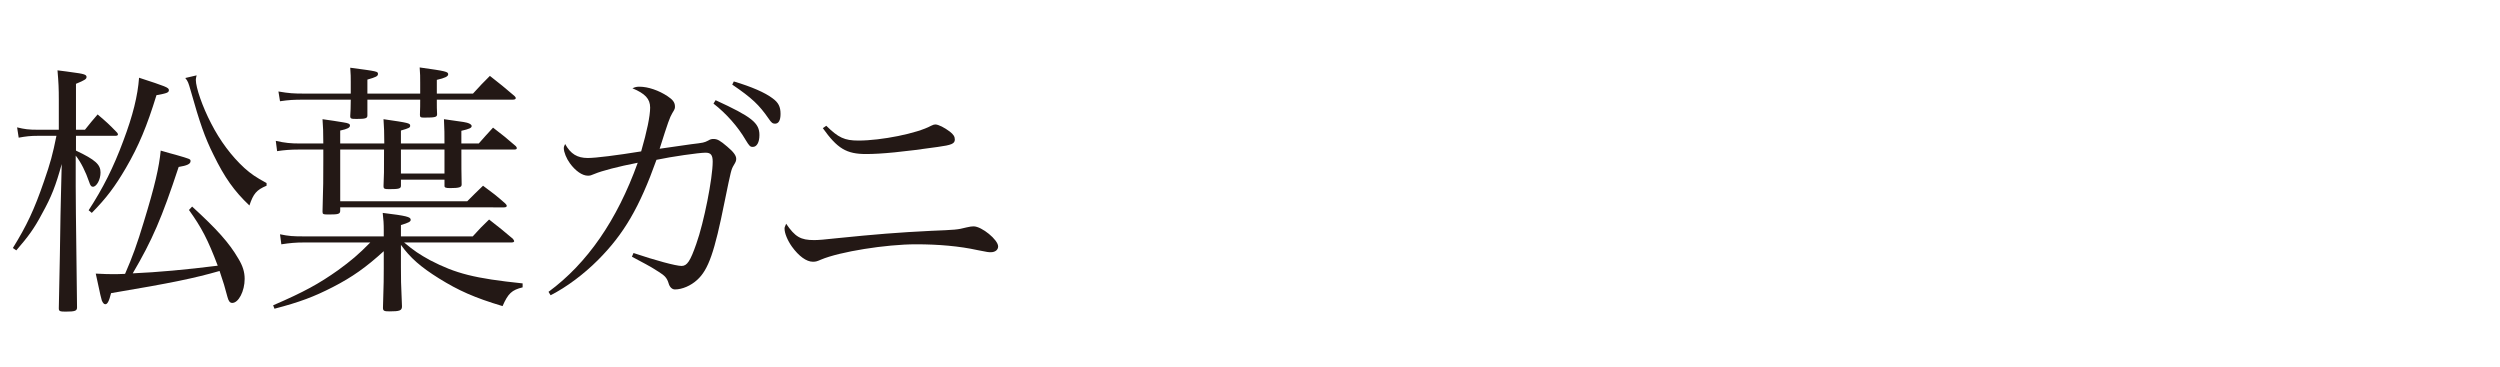
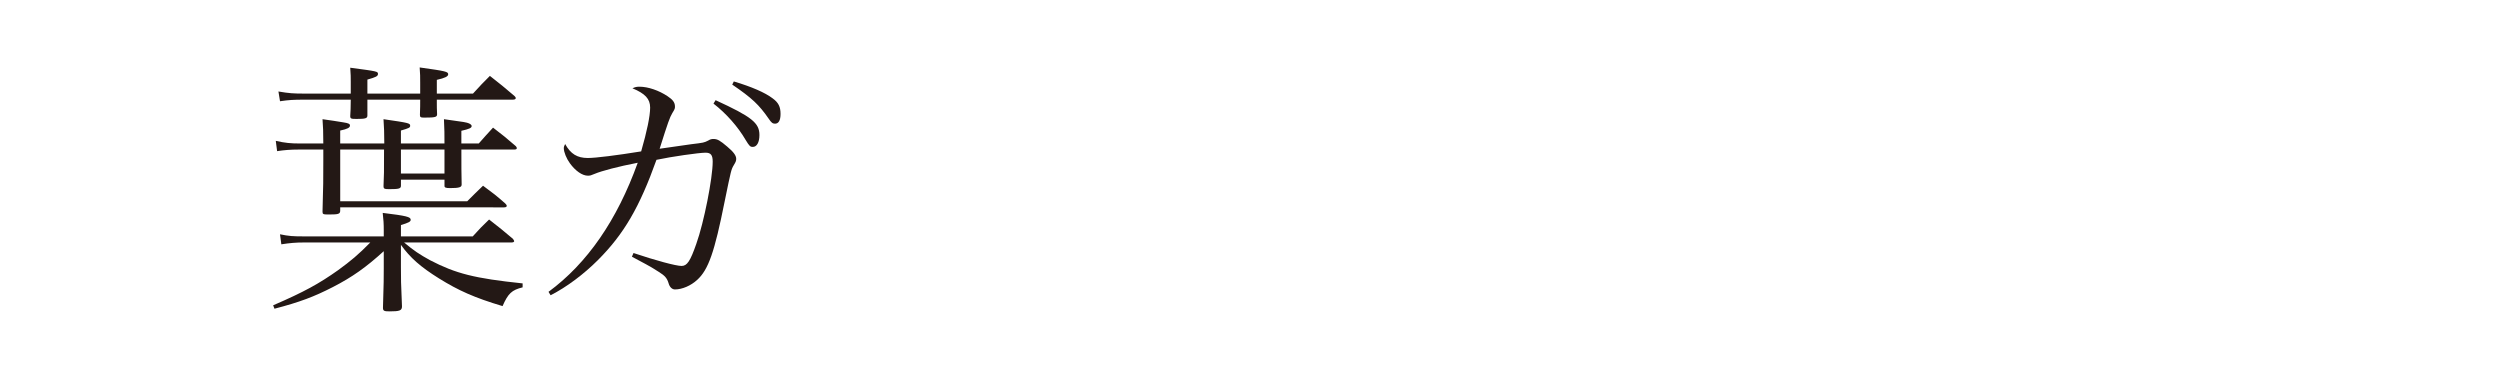
<svg xmlns="http://www.w3.org/2000/svg" version="1.1" id="レイヤー_1" x="0px" y="0px" width="340.88px" height="50px" viewBox="0 0 340.88 50" enable-background="new 0 0 340.88 50" xml:space="preserve">
  <g>
-     <path fill="#231815" d="M11.583,17.691c0.864-1.08,0.864-1.08,1.728-2.088c1.188,1.008,1.548,1.332,2.592,2.412   c0.144,0.143,0.18,0.252,0.18,0.324c0,0.107-0.108,0.18-0.36,0.18h-5.363v2.016c2.664,1.26,3.348,1.908,3.348,2.986   c0,0.973-0.54,1.945-1.044,1.945c-0.216,0-0.36-0.18-0.504-0.648c-0.468-1.367-1.116-2.699-1.836-3.6v4.211   c0,3.096,0.036,3.492,0.108,10.439c0.036,2.34,0.036,2.34,0.072,6.047c0,0.469-0.252,0.576-1.584,0.576   c-0.756,0-0.9-0.072-0.9-0.432c0,0,0-0.037,0-0.072c0.072-3.6,0.072-3.6,0.144-7.199c0.072-5.436,0.108-6.336,0.144-8.027   l0.108-4.391c-0.828,2.986-1.404,4.463-2.664,6.73c-1.08,2.053-1.908,3.168-3.528,5.039l-0.468-0.324   c1.872-3.023,2.916-5.219,4.248-9.105c0.864-2.484,1.188-3.672,1.692-6.191h-2.52c-1.043,0-1.62,0.072-2.627,0.252l-0.216-1.404   c1.043,0.252,1.548,0.324,2.843,0.324h2.844v-4.068c0-1.547-0.036-2.34-0.18-4.031c0.828,0.107,1.476,0.18,1.908,0.252   c1.691,0.217,2.052,0.324,2.052,0.648c0,0.287-0.216,0.432-1.44,0.936v6.264H11.583z M12.086,28.67   c1.944-2.988,3.384-5.832,4.716-9.432c1.332-3.527,1.979-6.191,2.16-8.639c3.635,1.188,4.067,1.332,4.067,1.691   c0,0.324-0.252,0.434-1.692,0.686c-1.296,4.211-2.412,6.91-4.175,9.934c-1.476,2.52-2.628,4.068-4.644,6.119L12.086,28.67z    M26.197,28.166c3.384,3.096,5.04,4.932,6.299,7.092c0.612,1.008,0.864,1.834,0.864,2.771c0,1.654-0.828,3.275-1.692,3.275   c-0.324,0-0.504-0.252-0.648-0.793c-0.324-1.26-0.576-2.088-1.08-3.563c-3.384,0.971-6.443,1.619-14.794,3.023   c-0.288,1.152-0.504,1.512-0.792,1.512c-0.18,0-0.324-0.18-0.468-0.504c-0.108-0.359-0.144-0.469-0.828-3.672   c1.296,0.072,1.8,0.072,2.412,0.072c0.36,0,0.792,0,1.584-0.037c1.008-2.303,1.656-4.104,2.556-7.09   c1.512-4.932,2.087-7.451,2.304-9.719c0.9,0.252,1.583,0.467,2.052,0.576c1.979,0.576,2.016,0.576,2.016,0.863   c0,0.396-0.504,0.611-1.62,0.791c-2.304,6.984-3.599,9.971-6.263,14.508c3.348-0.145,7.307-0.504,11.591-1.045   c-1.332-3.527-2.196-5.184-3.924-7.596L26.197,28.166z M26.809,10.275c-0.072,0.324-0.108,0.432-0.108,0.613   c0,1.043,0.9,3.67,2.088,5.939c1.188,2.338,2.771,4.463,4.535,6.082c0.936,0.828,1.512,1.225,3.024,2.053v0.359   c-1.368,0.576-1.8,1.08-2.34,2.699c-2.088-1.979-3.383-3.814-4.896-6.91c-1.188-2.377-1.872-4.355-3.131-8.82   c-0.288-1.008-0.36-1.223-0.72-1.654L26.809,10.275z" />
    <path fill="#231815" d="M52.327,31.514c0-1.115-0.036-1.477-0.144-2.484c3.24,0.396,3.816,0.541,3.816,0.936   c0,0.252-0.252,0.396-1.332,0.721v1.547h9.791c0.936-1.043,1.224-1.33,2.231-2.303c1.44,1.115,1.872,1.477,3.24,2.627   c0.108,0.145,0.18,0.252,0.18,0.324c0,0.107-0.144,0.18-0.36,0.18h-14.65c1.332,1.117,2.087,1.621,3.527,2.412   c3.528,1.836,6.083,2.484,12.634,3.168v0.539c-1.476,0.361-1.979,0.828-2.735,2.557c-3.852-1.152-6.011-2.123-8.675-3.779   c-2.484-1.549-3.924-2.809-5.184-4.572v2.988c0,1.908,0,1.908,0.144,5.398c0,0.576-0.324,0.684-1.692,0.684   c-0.756,0-0.9-0.07-0.9-0.504c0.108-3.742,0.108-3.742,0.108-5.363V34.25c-2.412,2.195-4.283,3.527-6.947,4.895   c-2.52,1.295-4.5,2.051-7.955,2.951l-0.18-0.467c4.248-1.836,6.263-2.953,8.855-4.789c1.728-1.26,2.771-2.123,4.392-3.779h-8.963   c-1.224,0-1.98,0.072-3.168,0.252l-0.18-1.367c1.224,0.252,1.728,0.287,3.348,0.287h10.798V31.514z M52.399,19.563   c0-1.619-0.036-2.051-0.108-3.311c3.456,0.504,3.635,0.539,3.635,0.898c0,0.252-0.144,0.324-1.26,0.648v1.764h5.939   c0-1.332,0-1.836-0.072-3.311c2.916,0.395,3.06,0.432,3.419,0.576c0.216,0.107,0.36,0.215,0.36,0.359   c0,0.252-0.288,0.396-1.404,0.648v1.727h2.375c0.828-0.936,1.08-1.223,1.944-2.16c1.368,1.045,1.764,1.369,3.096,2.52   c0.108,0.109,0.144,0.182,0.144,0.289s-0.108,0.18-0.324,0.18H62.91c0,2.771,0,2.771,0.036,4.68c0,0.035,0,0.107,0,0.107   c0,0.361-0.36,0.469-1.583,0.469c-0.576,0-0.756-0.072-0.756-0.289c0,0,0,0,0-0.035v-0.828h-5.939v0.828   c0,0.396-0.252,0.469-1.62,0.469c-0.648,0-0.756-0.072-0.756-0.396c0.072-1.656,0.072-1.656,0.072-5.004h-5.975v7.055h17.313   c0.936-0.936,1.224-1.223,2.16-2.123c1.368,1.008,1.8,1.332,3.023,2.412c0.144,0.143,0.216,0.252,0.216,0.324   c0,0.143-0.144,0.215-0.36,0.215H46.388v0.432c0,0.469-0.216,0.541-1.548,0.541c-0.792,0-0.864-0.037-0.864-0.396   c0.108-3.959,0.108-3.959,0.108-7.092v-1.367H40.7c-1.08,0-1.979,0.072-2.916,0.217l-0.18-1.404   c1.224,0.287,2.088,0.359,3.24,0.359h3.24c0-1.799-0.036-2.123-0.108-3.311c0.972,0.143,2.052,0.287,2.843,0.432   c0.72,0.107,0.9,0.215,0.9,0.432c0,0.287-0.324,0.469-1.332,0.684v1.764H52.399z M47.827,11.213c0-0.686,0-1.045-0.072-1.98   c3.78,0.504,3.78,0.504,3.78,0.863c0,0.289-0.288,0.432-1.44,0.756c0,1.477,0,1.477,0,1.908h7.199c0-0.504,0-0.973,0-1.367   c0-0.9,0-1.369-0.072-2.197c3.6,0.504,3.888,0.576,3.888,0.938c0,0.287-0.432,0.504-1.548,0.756c0,0.971,0,0.971,0,1.871h4.931   c1.008-1.115,1.332-1.439,2.304-2.412c1.476,1.152,1.908,1.512,3.348,2.736c0.144,0.145,0.18,0.215,0.18,0.287   c0,0.145-0.144,0.217-0.396,0.217H59.562c0,0.215,0,0.432,0,0.504c0,0.359,0,0.828,0.036,1.475c0,0.396-0.216,0.469-1.764,0.469   c-0.504,0-0.576-0.072-0.576-0.396c0.036-0.971,0.036-1.295,0.036-2.051h-7.199c0,1.008,0,1.08,0,2.16   c0,0.395-0.288,0.467-1.476,0.467c-0.756,0-0.864-0.035-0.864-0.395c0.036-0.506,0.072-1.262,0.072-2.232h-6.299   c-1.548,0-2.088,0.035-3.348,0.215l-0.216-1.33c1.476,0.252,2.052,0.287,3.563,0.287h6.299V11.213z M54.667,20.391v3.275h5.939   v-3.275H54.667z" />
    <path fill="#231815" d="M74.789,39.793c5.292-3.889,9.359-9.791,12.167-17.602c-2.627,0.504-4.931,1.115-5.867,1.512   c-0.504,0.215-0.612,0.252-0.936,0.252c-0.756,0-1.692-0.648-2.448-1.693c-0.468-0.646-0.828-1.512-0.828-2.051   c0-0.18,0.036-0.289,0.18-0.576c0.756,1.367,1.656,1.908,3.096,1.908c1.08,0,3.924-0.359,7.271-0.9   c0.792-2.736,1.224-4.822,1.224-5.975c0-1.188-0.684-1.908-2.412-2.629c0.396-0.18,0.576-0.215,0.972-0.215   c1.152,0,2.627,0.504,3.815,1.295c0.72,0.469,1.008,0.865,1.008,1.404c0,0.252,0,0.324-0.36,0.9   c-0.36,0.611-0.576,1.223-1.728,4.859c1.26-0.18,3.815-0.541,4.283-0.613c1.764-0.215,1.764-0.215,2.34-0.504   c0.288-0.18,0.468-0.215,0.72-0.215c0.54,0,0.9,0.215,1.872,1.043c0.864,0.721,1.224,1.225,1.224,1.656   c0,0.252-0.036,0.396-0.324,0.863c-0.36,0.613-0.36,0.613-1.26,5.004c-1.368,6.84-2.195,9.252-3.743,10.654   c-0.864,0.793-2.052,1.297-3.024,1.297c-0.396,0-0.72-0.324-0.864-0.828c-0.216-0.721-0.504-1.045-1.368-1.584   c-0.72-0.469-1.224-0.756-1.692-1.008c-1.332-0.721-1.332-0.721-1.944-1.043l0.216-0.504c2.987,1.008,5.795,1.764,6.551,1.764   s1.188-0.648,2.016-3.025c1.043-2.914,2.231-8.963,2.231-11.193c0-0.9-0.252-1.225-0.972-1.225c-0.9,0-4.68,0.541-6.695,0.973   c-2.304,6.443-4.427,10.115-7.991,13.678c-1.908,1.908-4.247,3.672-6.443,4.787L74.789,39.793z M97.574,13.66   c4.932,2.268,5.975,3.096,5.975,4.75c0,1.008-0.36,1.621-0.9,1.621c-0.36,0-0.468-0.109-0.972-0.936   c-1.044-1.801-2.664-3.637-4.392-4.969L97.574,13.66z M100.058,11.104c2.412,0.721,4.247,1.512,5.291,2.305   c0.792,0.576,1.08,1.15,1.08,2.123c0,0.863-0.252,1.332-0.756,1.332c-0.324,0-0.504-0.145-0.864-0.684   c-1.296-1.873-2.268-2.809-4.968-4.645L100.058,11.104z" />
-     <path fill="#231815" d="M111.008,32.736c0.54,0,1.476-0.07,3.06-0.252c5.291-0.539,8.423-0.791,12.85-1.008   c3.384-0.143,3.6-0.143,4.859-0.467c0.432-0.107,0.756-0.145,0.972-0.145c1.116,0,3.348,1.836,3.348,2.736   c0,0.467-0.396,0.791-1.008,0.791c-0.288,0-0.396,0-1.799-0.287c-2.448-0.541-5.328-0.793-8.387-0.793   c-4.104,0-10.403,1.008-12.958,2.088c-0.576,0.252-0.72,0.289-1.116,0.289c-0.864,0-1.908-0.756-2.844-2.053   c-0.612-0.863-1.008-1.836-1.008-2.447c0-0.18,0-0.18,0.216-0.684C108.417,32.305,109.172,32.736,111.008,32.736z M112.664,17.15   c1.656,1.621,2.483,2.016,4.391,2.016c3.096,0,7.991-0.971,9.899-2.016c0.288-0.143,0.432-0.18,0.576-0.18   c0.432,0,1.26,0.432,1.979,0.973c0.504,0.396,0.684,0.684,0.684,1.08c0,0.576-0.468,0.756-2.304,1.008   c-4.751,0.684-7.739,0.971-9.791,0.971c-2.7,0-3.923-0.756-5.903-3.527L112.664,17.15z" />
  </g>
</svg>